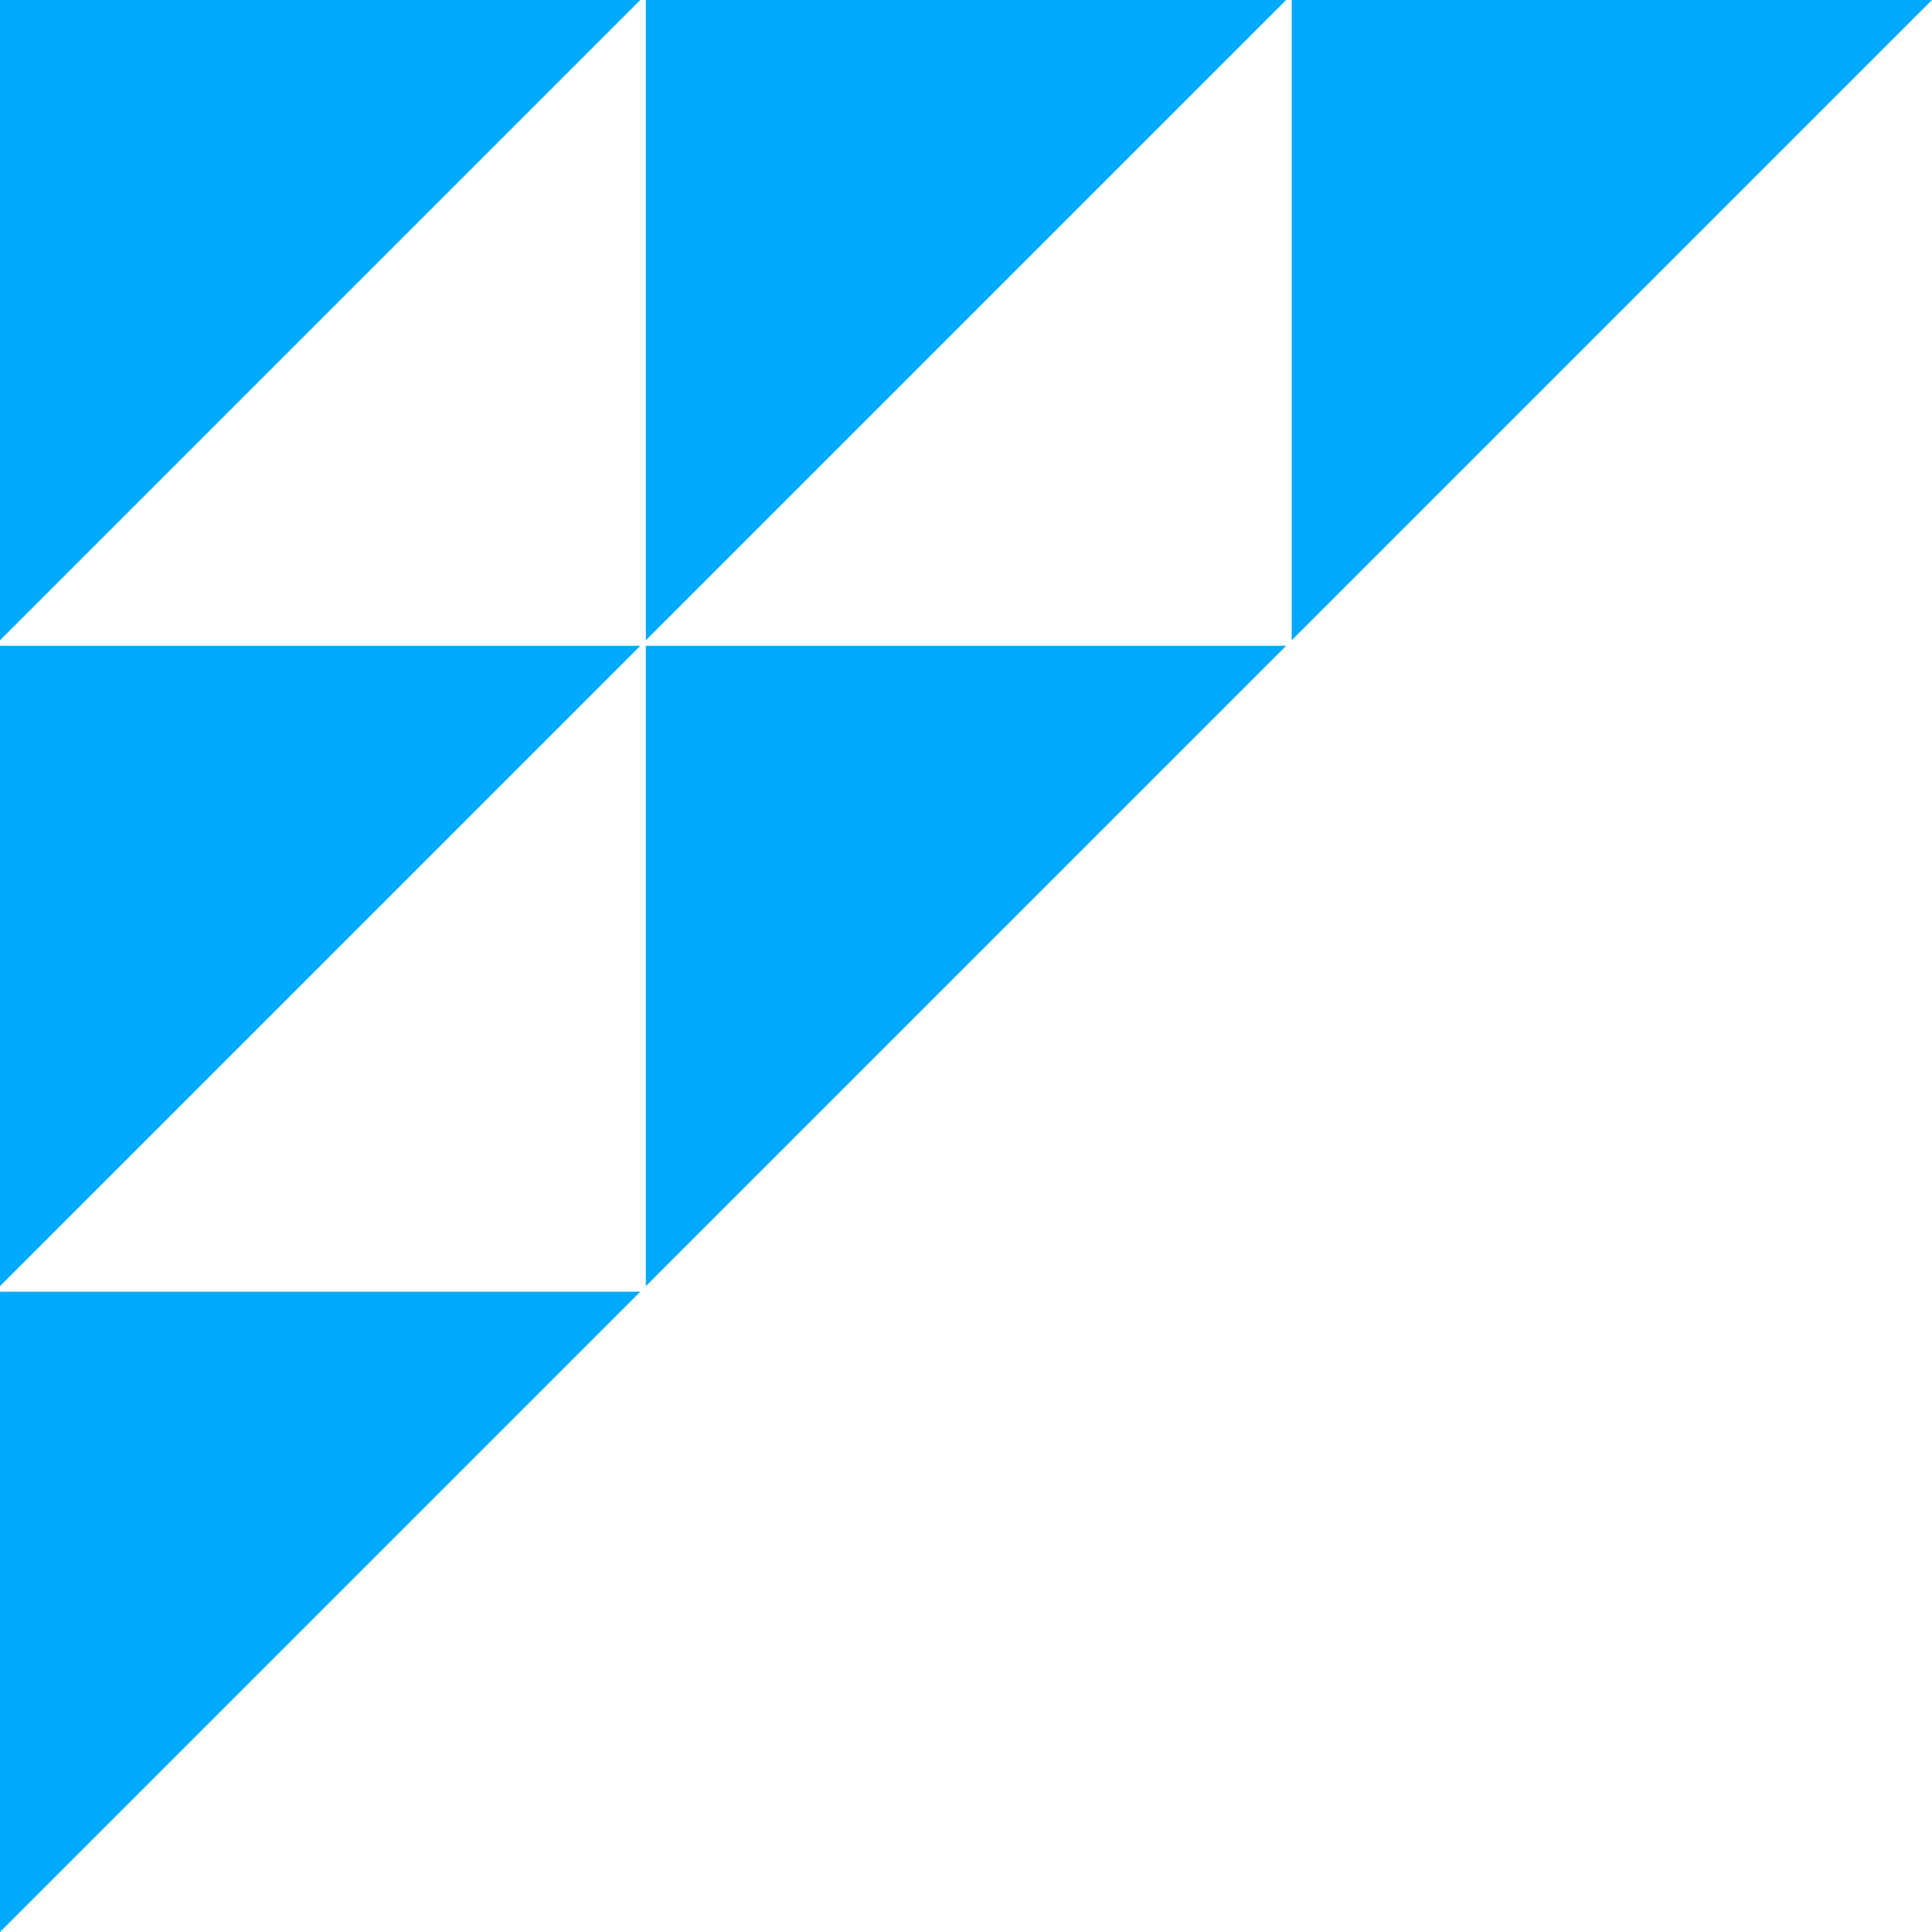
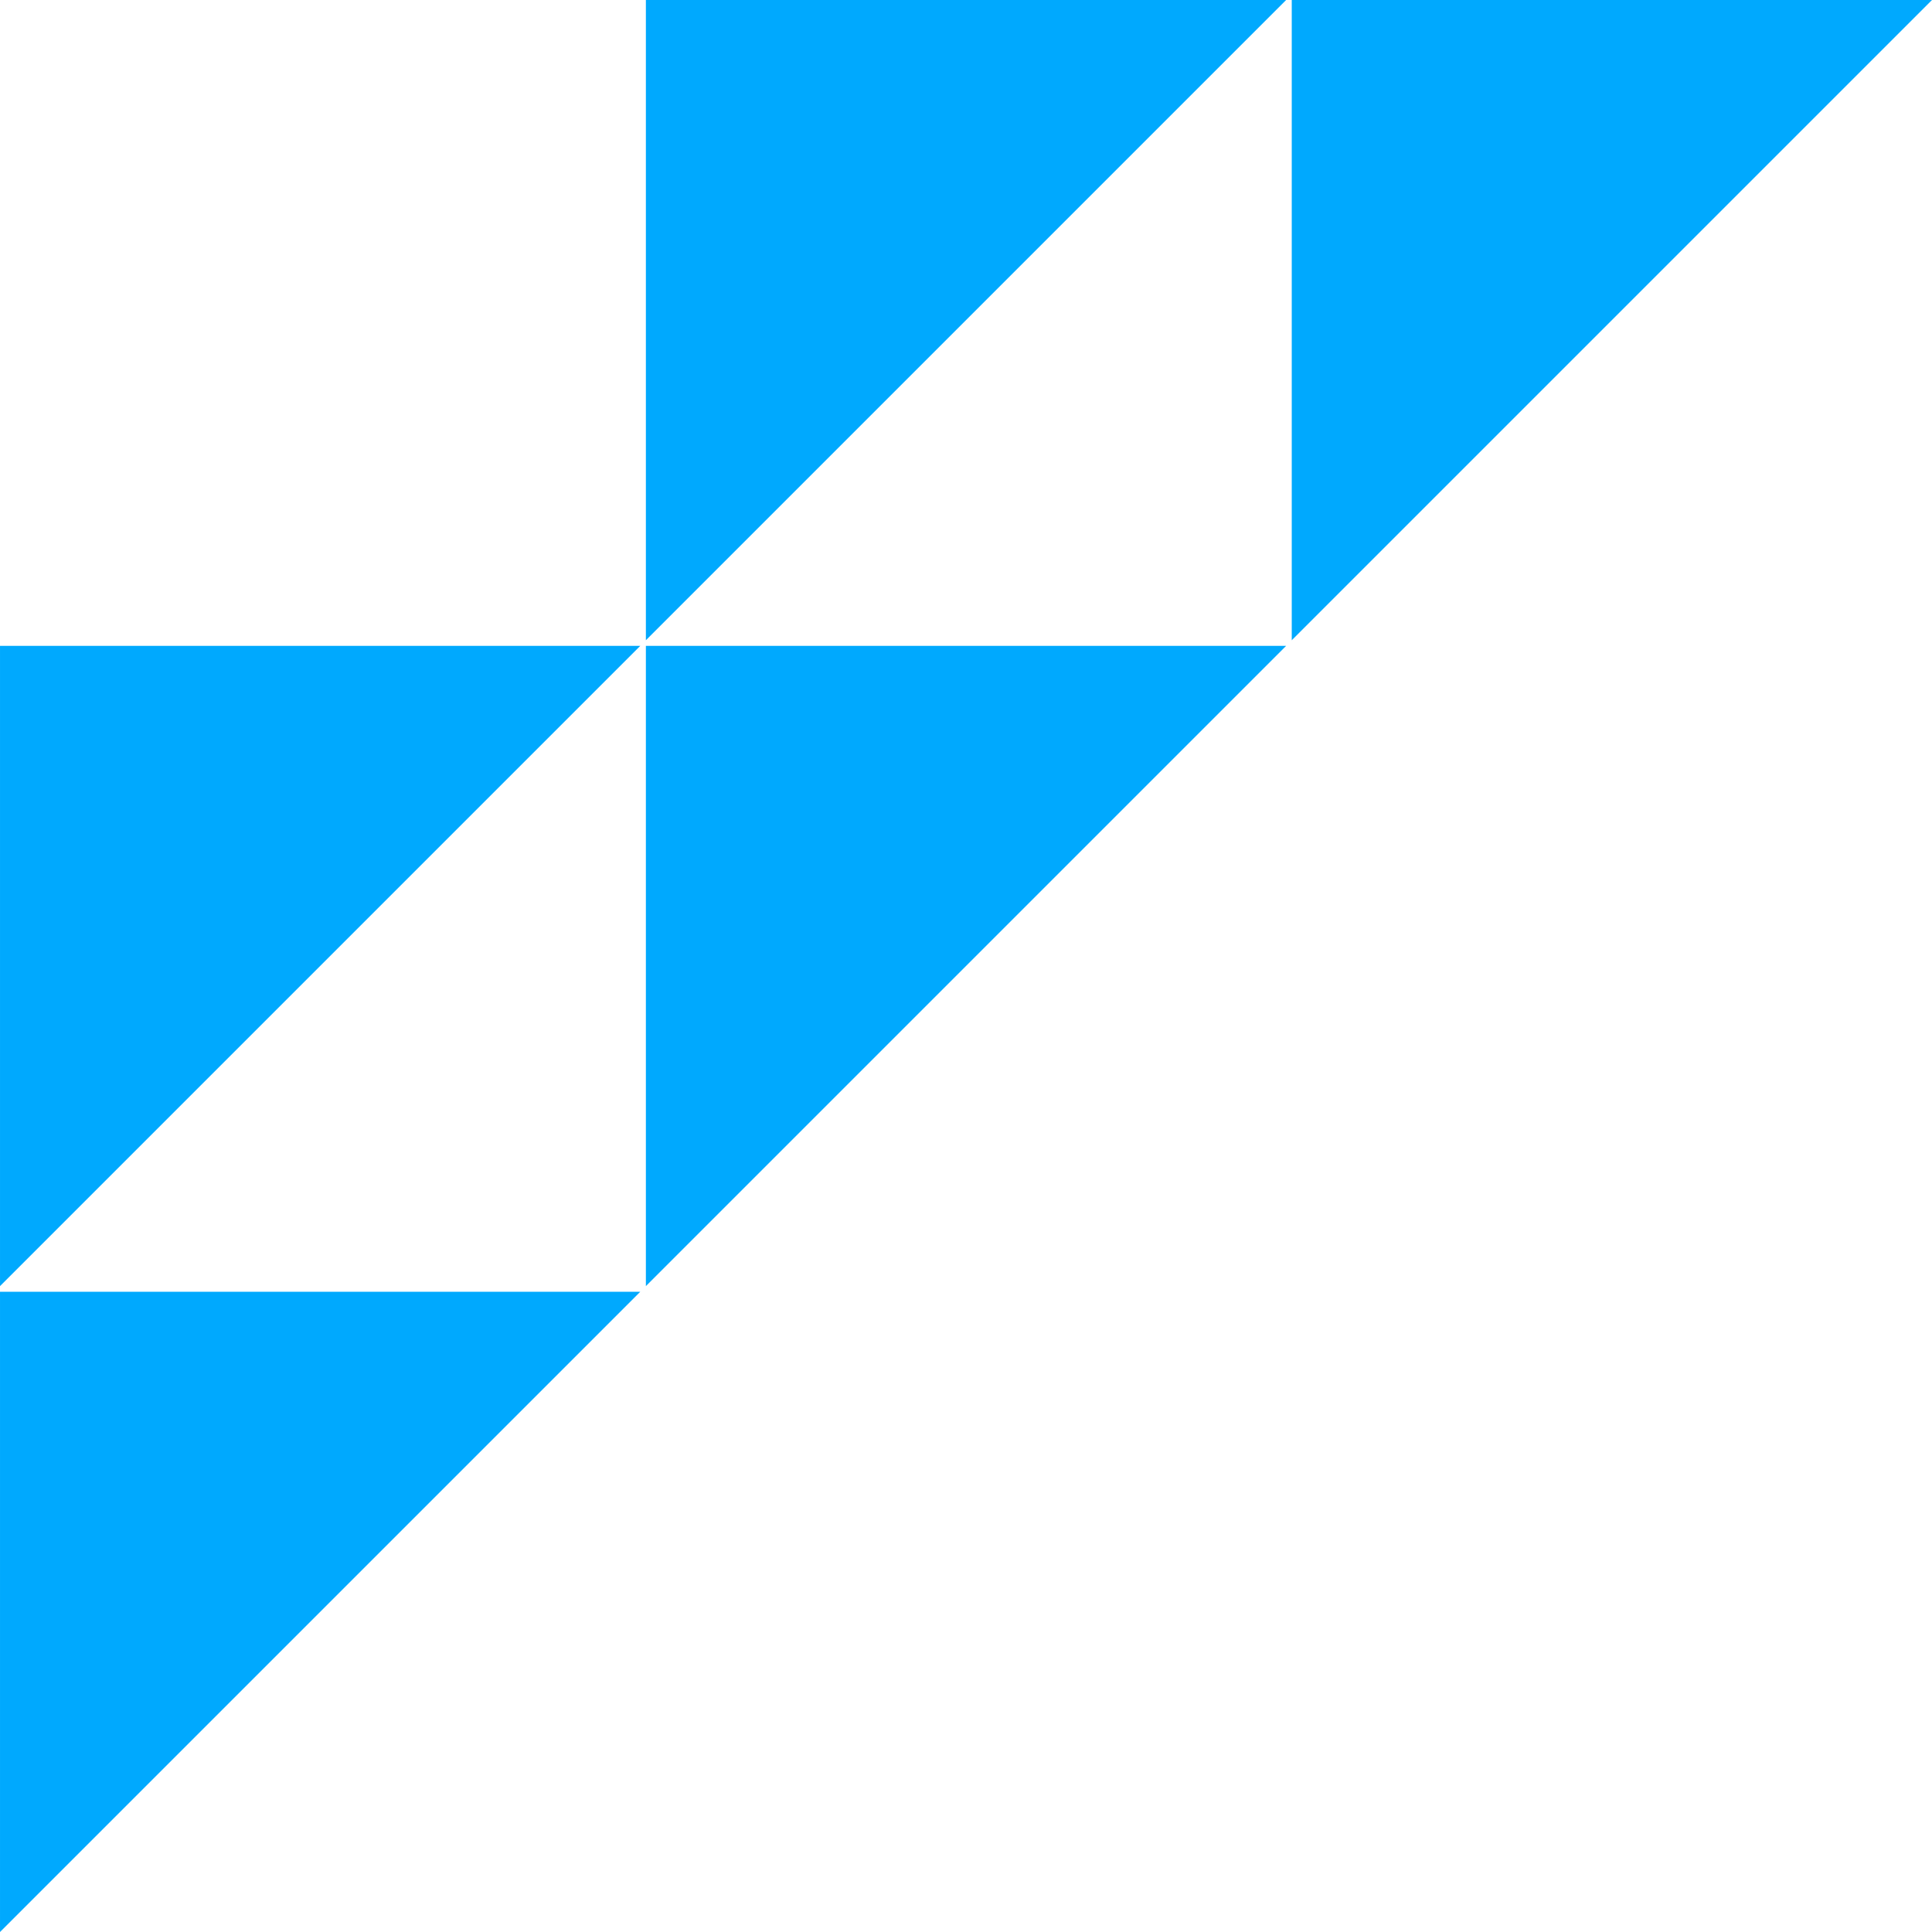
<svg xmlns="http://www.w3.org/2000/svg" width="330" height="330" viewBox="0 0 330 330" fill="none">
  <path d="M0.001 330V220.642H109.36L0.001 330Z" fill="#00A9FE" />
  <path d="M0.001 219.679V110.32H109.36L0.001 219.679Z" fill="#00A9FE" />
-   <path d="M0 109.361V0.002H109.359L0 109.361Z" fill="#00A9FE" />
  <path d="M110.321 219.679V110.32H219.68L110.321 219.679Z" fill="#00A9FE" />
  <path d="M110.321 109.359V0H219.68L110.321 109.359Z" fill="#00A9FE" />
  <path d="M220.641 109.359V0H330L220.641 109.359Z" fill="#00A9FE" />
</svg>